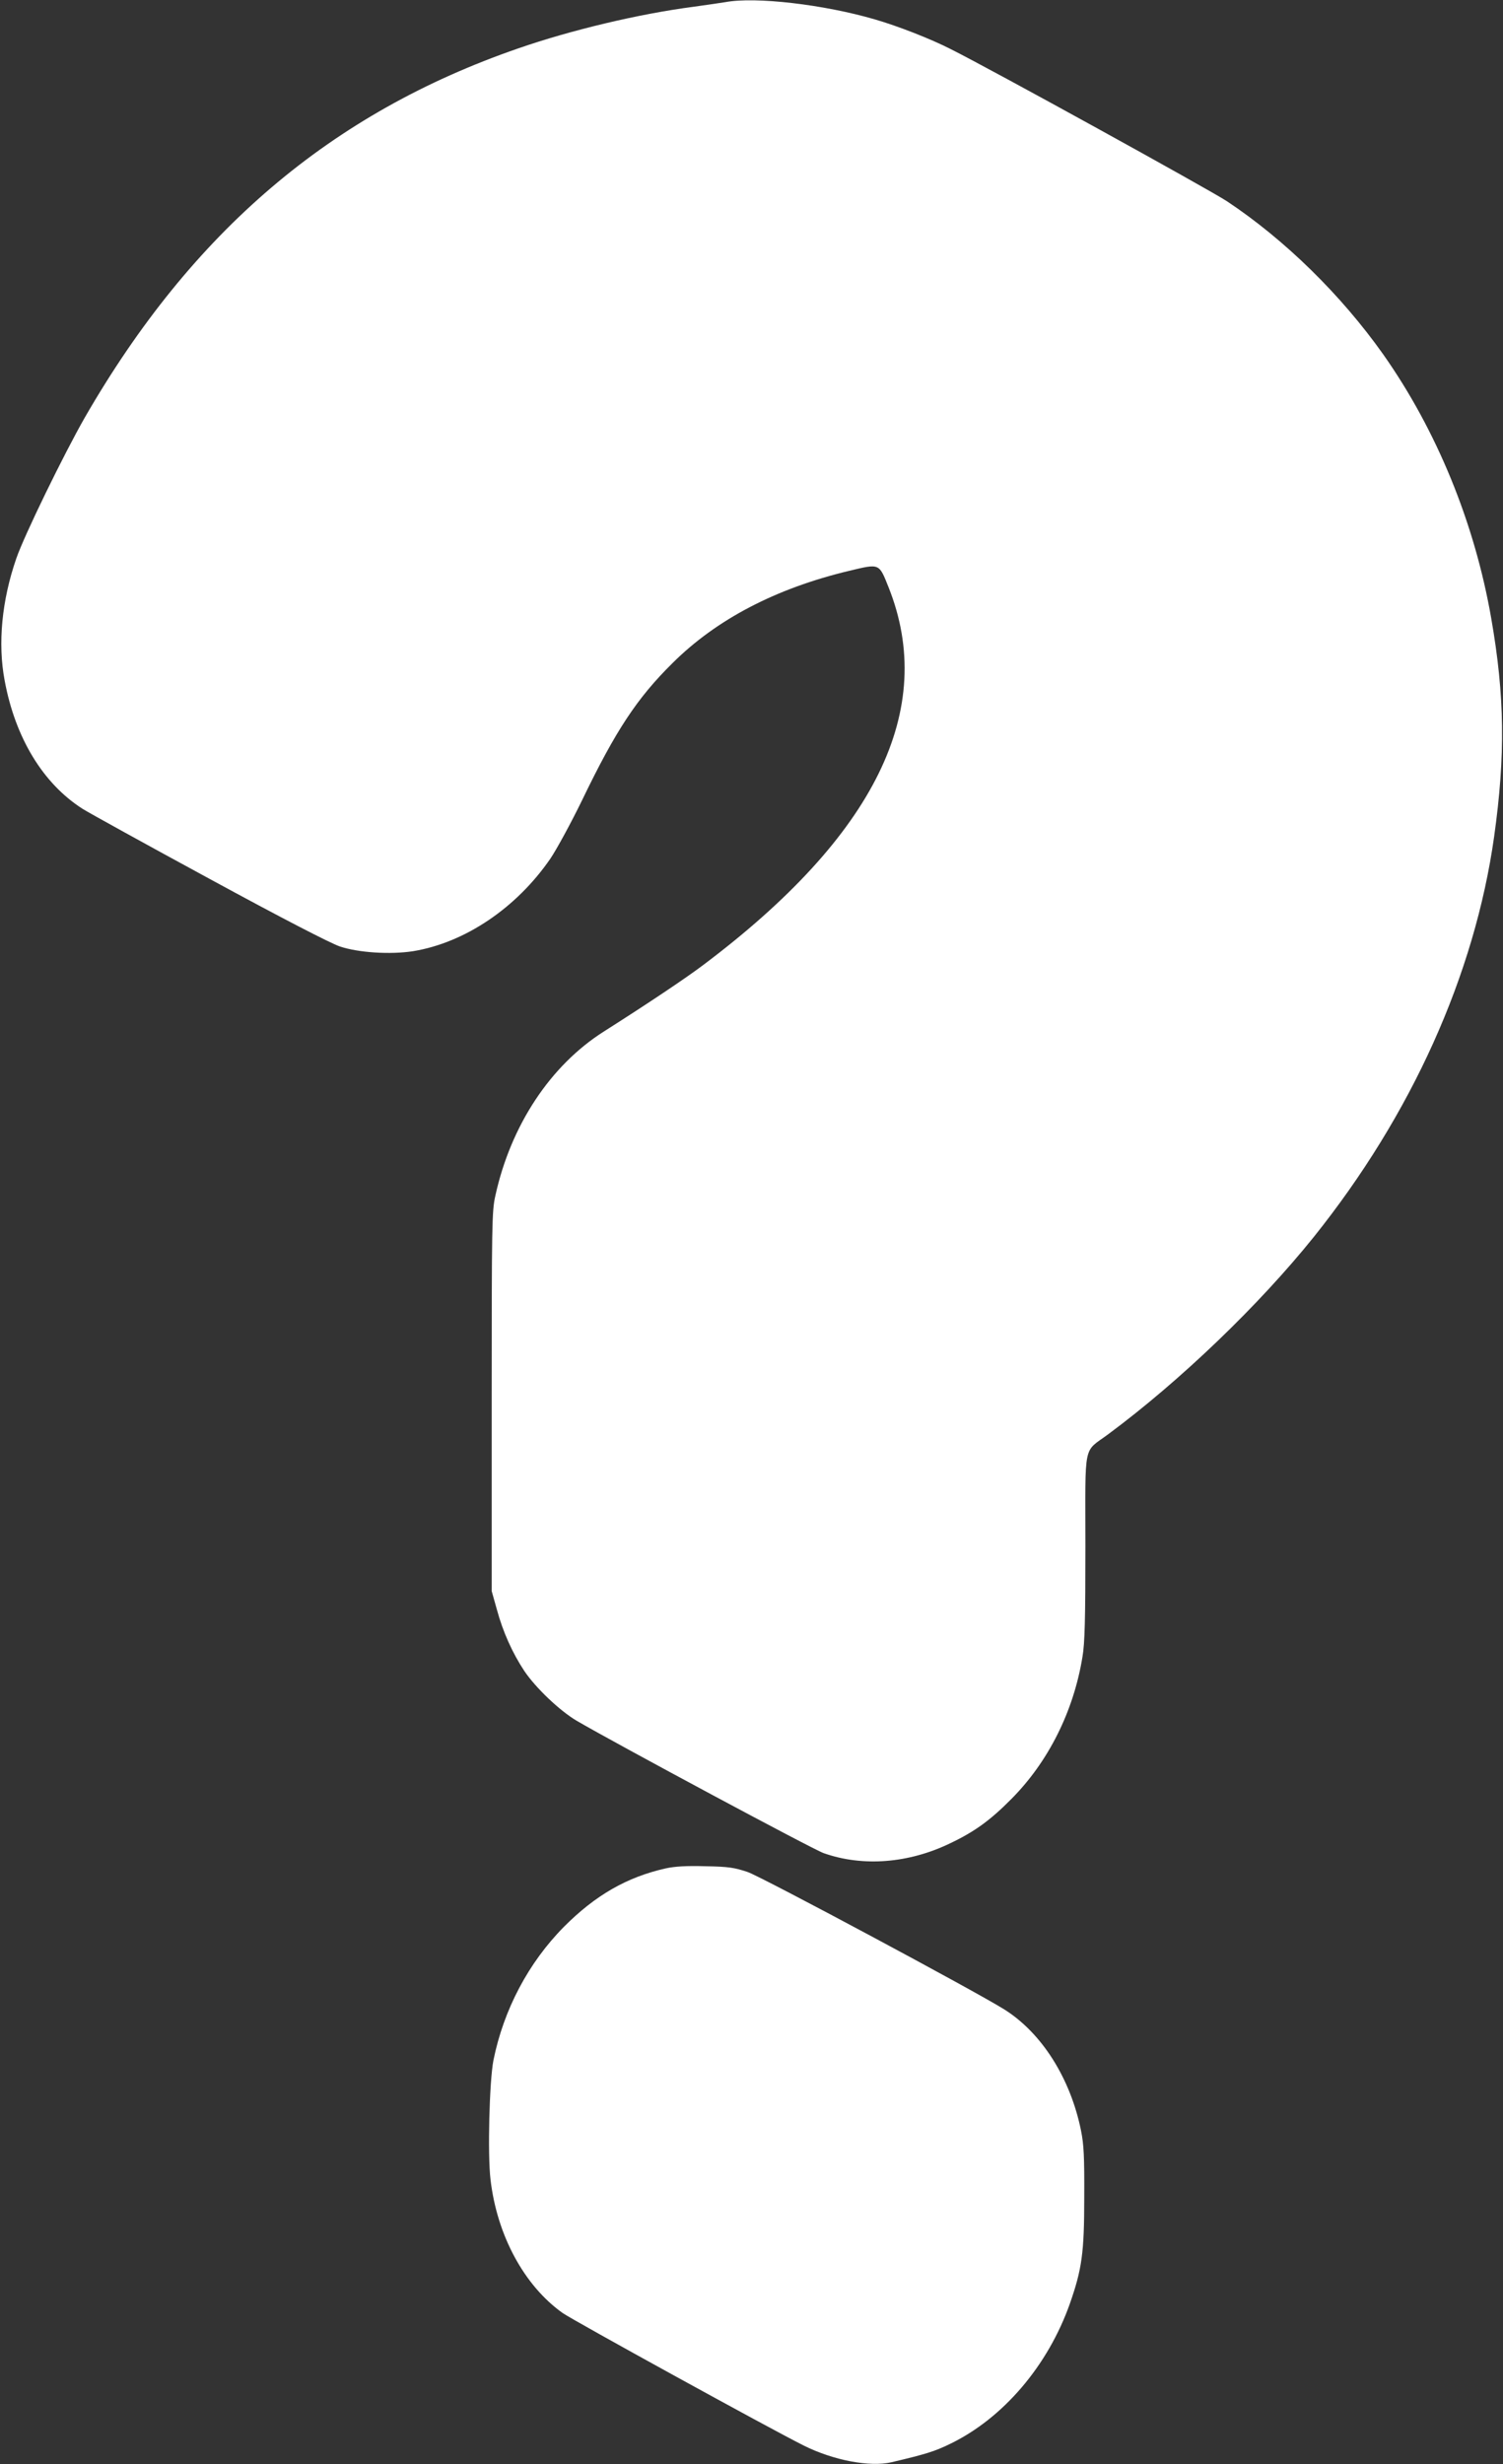
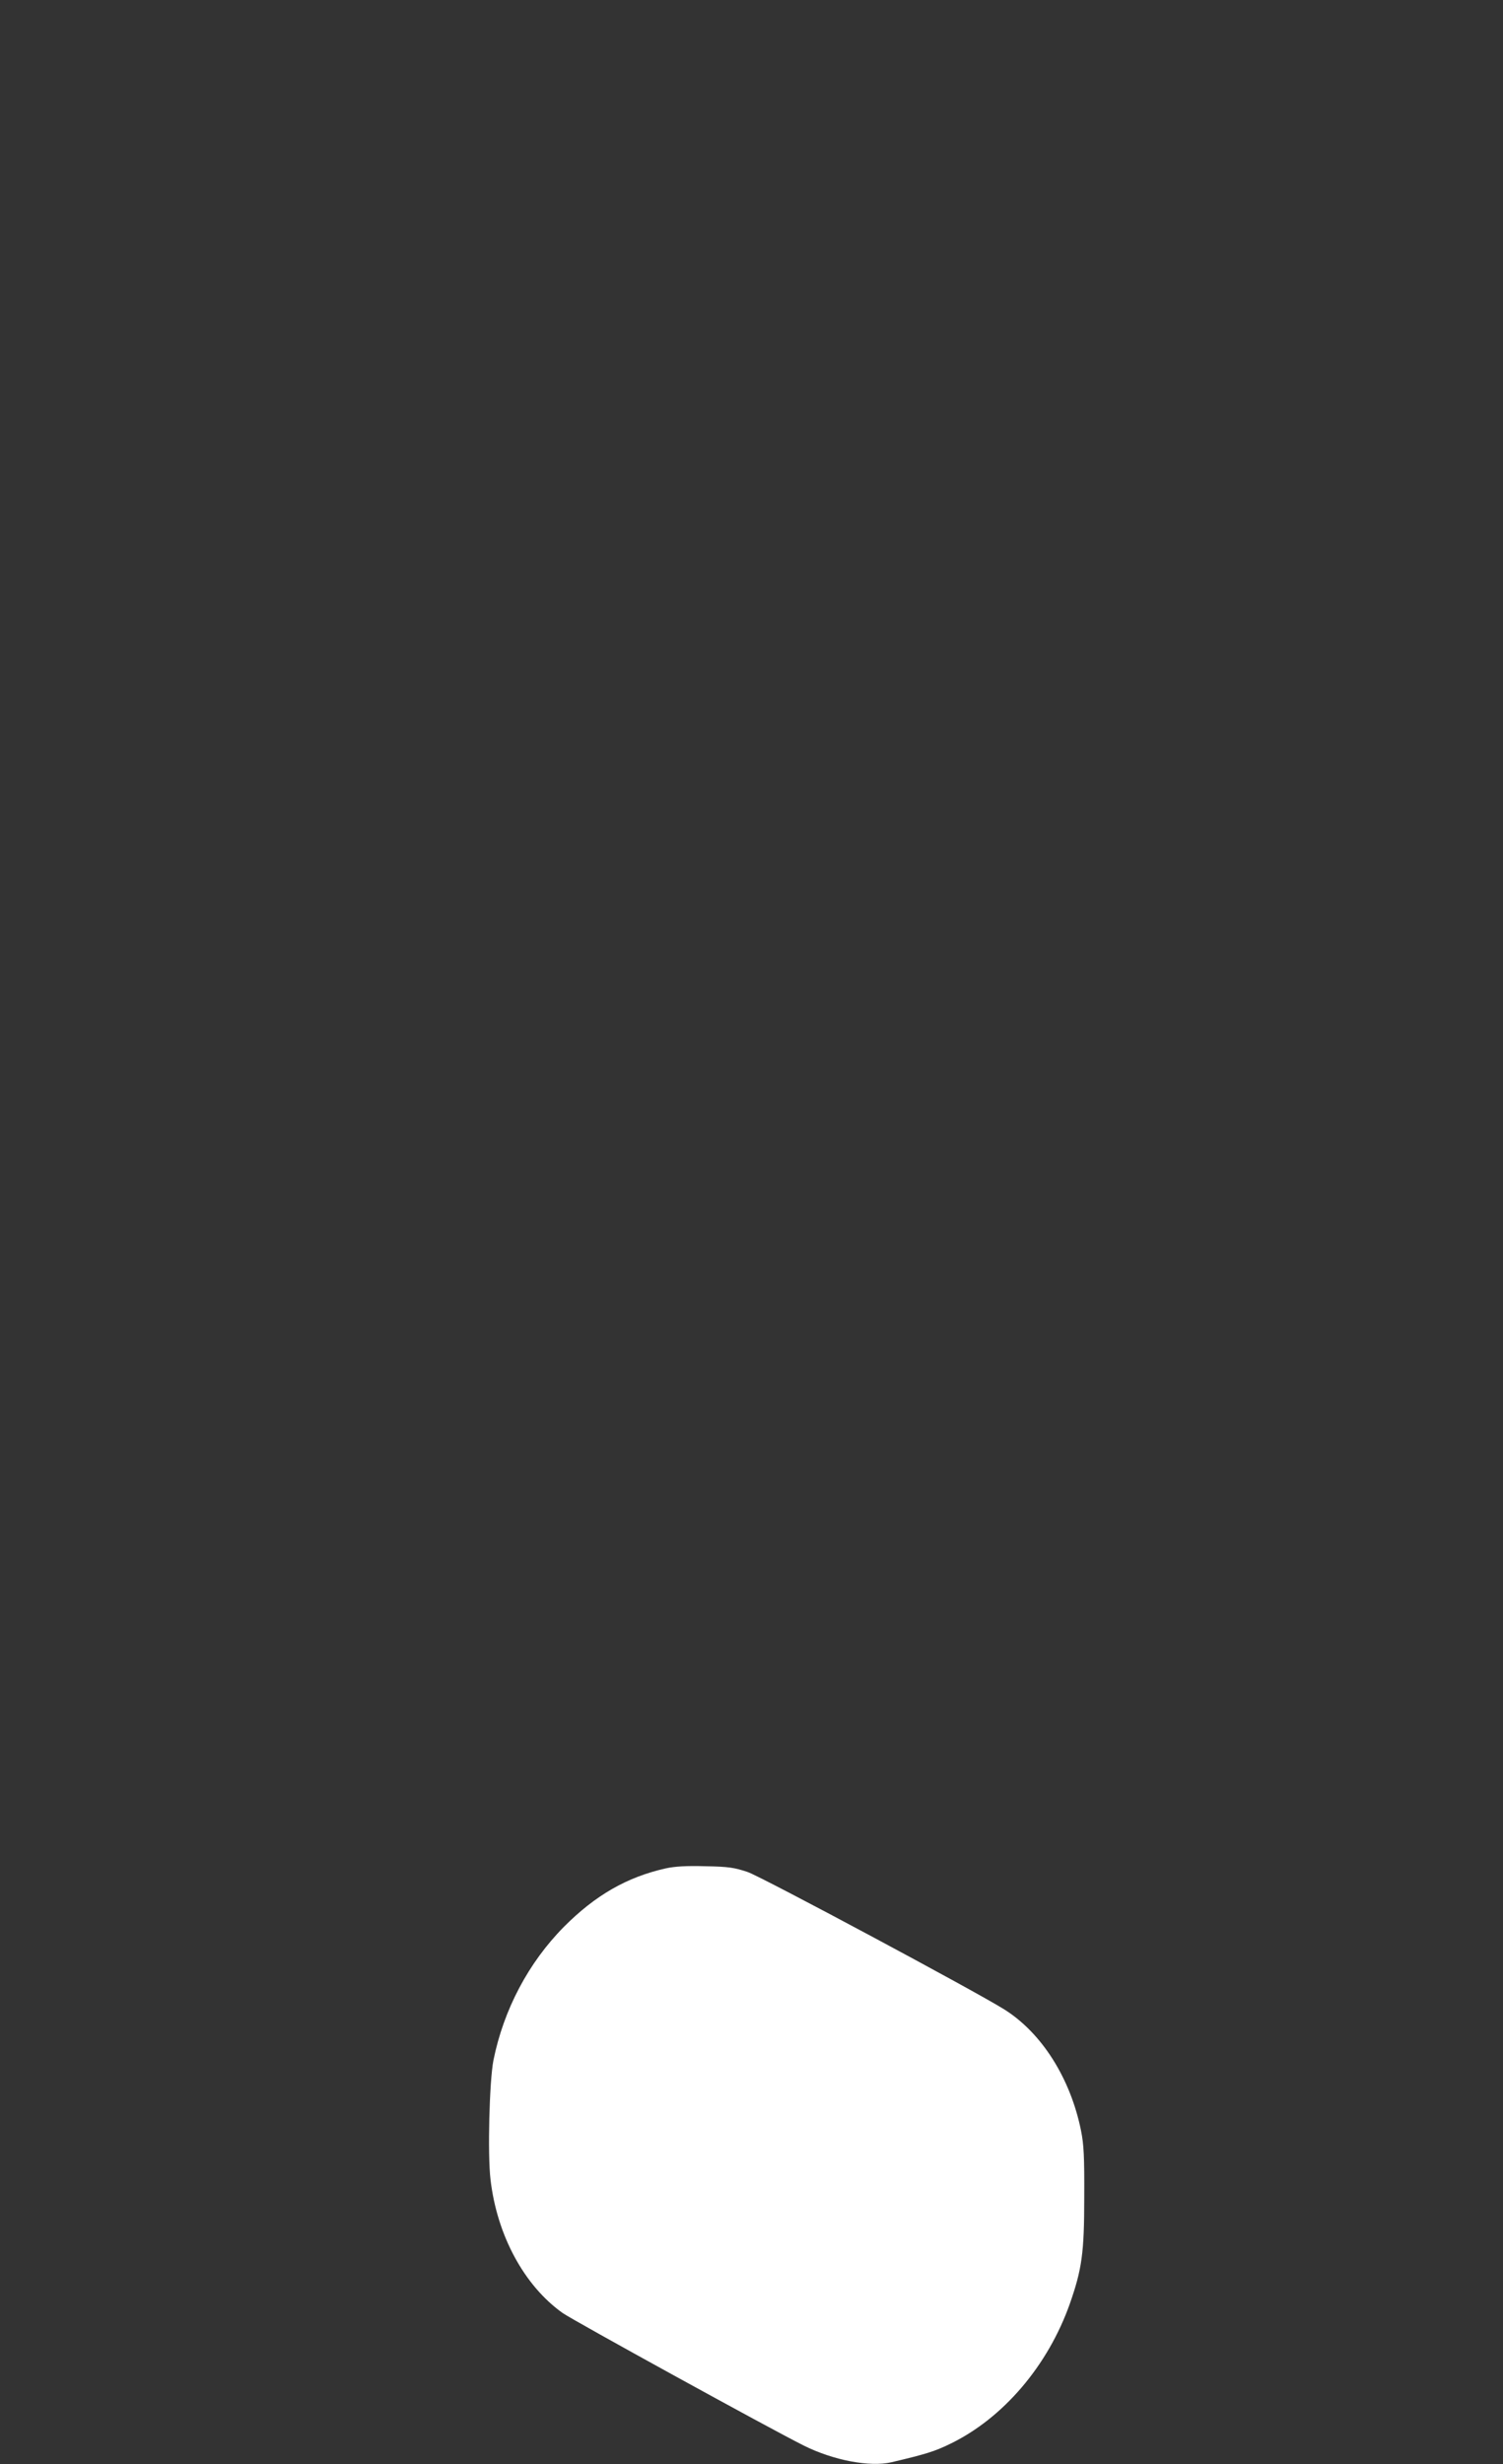
<svg xmlns="http://www.w3.org/2000/svg" version="1.0" width="781pt" height="1280pt" viewBox="0 0 781 1280" preserveAspectRatio="xMidYMid meet">
  <rect x="0" y="0" width="781" height="1280" fill="#333333" stroke="none" />
  <g transform="translate(0,1280) scale(0.1,-0.1)" fill="#ffffff" stroke="none">
-     <path d="M3770 12789 c-25 -4 -99 -15 -165 -24 -284 -37 -637 -121 -911 -216 -974 -336 -1697 -952 -2254 -1919 -108 -189 -314 -611 -355 -730 -76 -219 -97 -443 -61 -634 55 -299 200 -537 406 -668 30 -19 325 -182 655 -361 384 -209 629 -335 680 -353 98 -33 264 -43 381 -25 270 44 538 225 714 481 33 49 107 185 164 302 176 365 286 531 470 713 229 228 538 389 919 480 159 38 154 40 204 -85 253 -634 -68 -1290 -962 -1962 -91 -69 -295 -205 -517 -346 -278 -176 -484 -488 -564 -853 -18 -79 -19 -146 -19 -1069 l0 -985 27 -96 c31 -115 81 -226 142 -318 59 -88 184 -207 272 -259 209 -122 1229 -669 1284 -688 204 -72 443 -53 659 52 126 60 207 119 316 229 193 194 324 456 370 740 12 70 15 197 15 571 0 554 -14 485 120 585 372 276 782 669 1067 1024 508 634 836 1362 937 2080 59 422 55 731 -15 1132 -86 496 -284 979 -562 1373 -219 309 -511 595 -812 795 -95 62 -1219 682 -1435 790 -108 55 -276 120 -393 154 -267 78 -622 119 -777 90z" />
    <path d="M3460 3095 c-202 -45 -367 -140 -530 -304 -184 -186 -313 -430 -366 -693 -21 -107 -31 -489 -15 -621 34 -289 175 -550 375 -692 54 -38 1072 -598 1252 -688 154 -77 344 -113 456 -87 178 42 224 56 304 95 276 133 509 406 623 728 63 180 75 264 75 552 1 212 -2 276 -17 349 -55 271 -204 506 -398 628 -146 92 -1261 689 -1334 714 -69 23 -99 28 -220 30 -97 3 -160 -1 -205 -11z" />
  </g>
</svg>